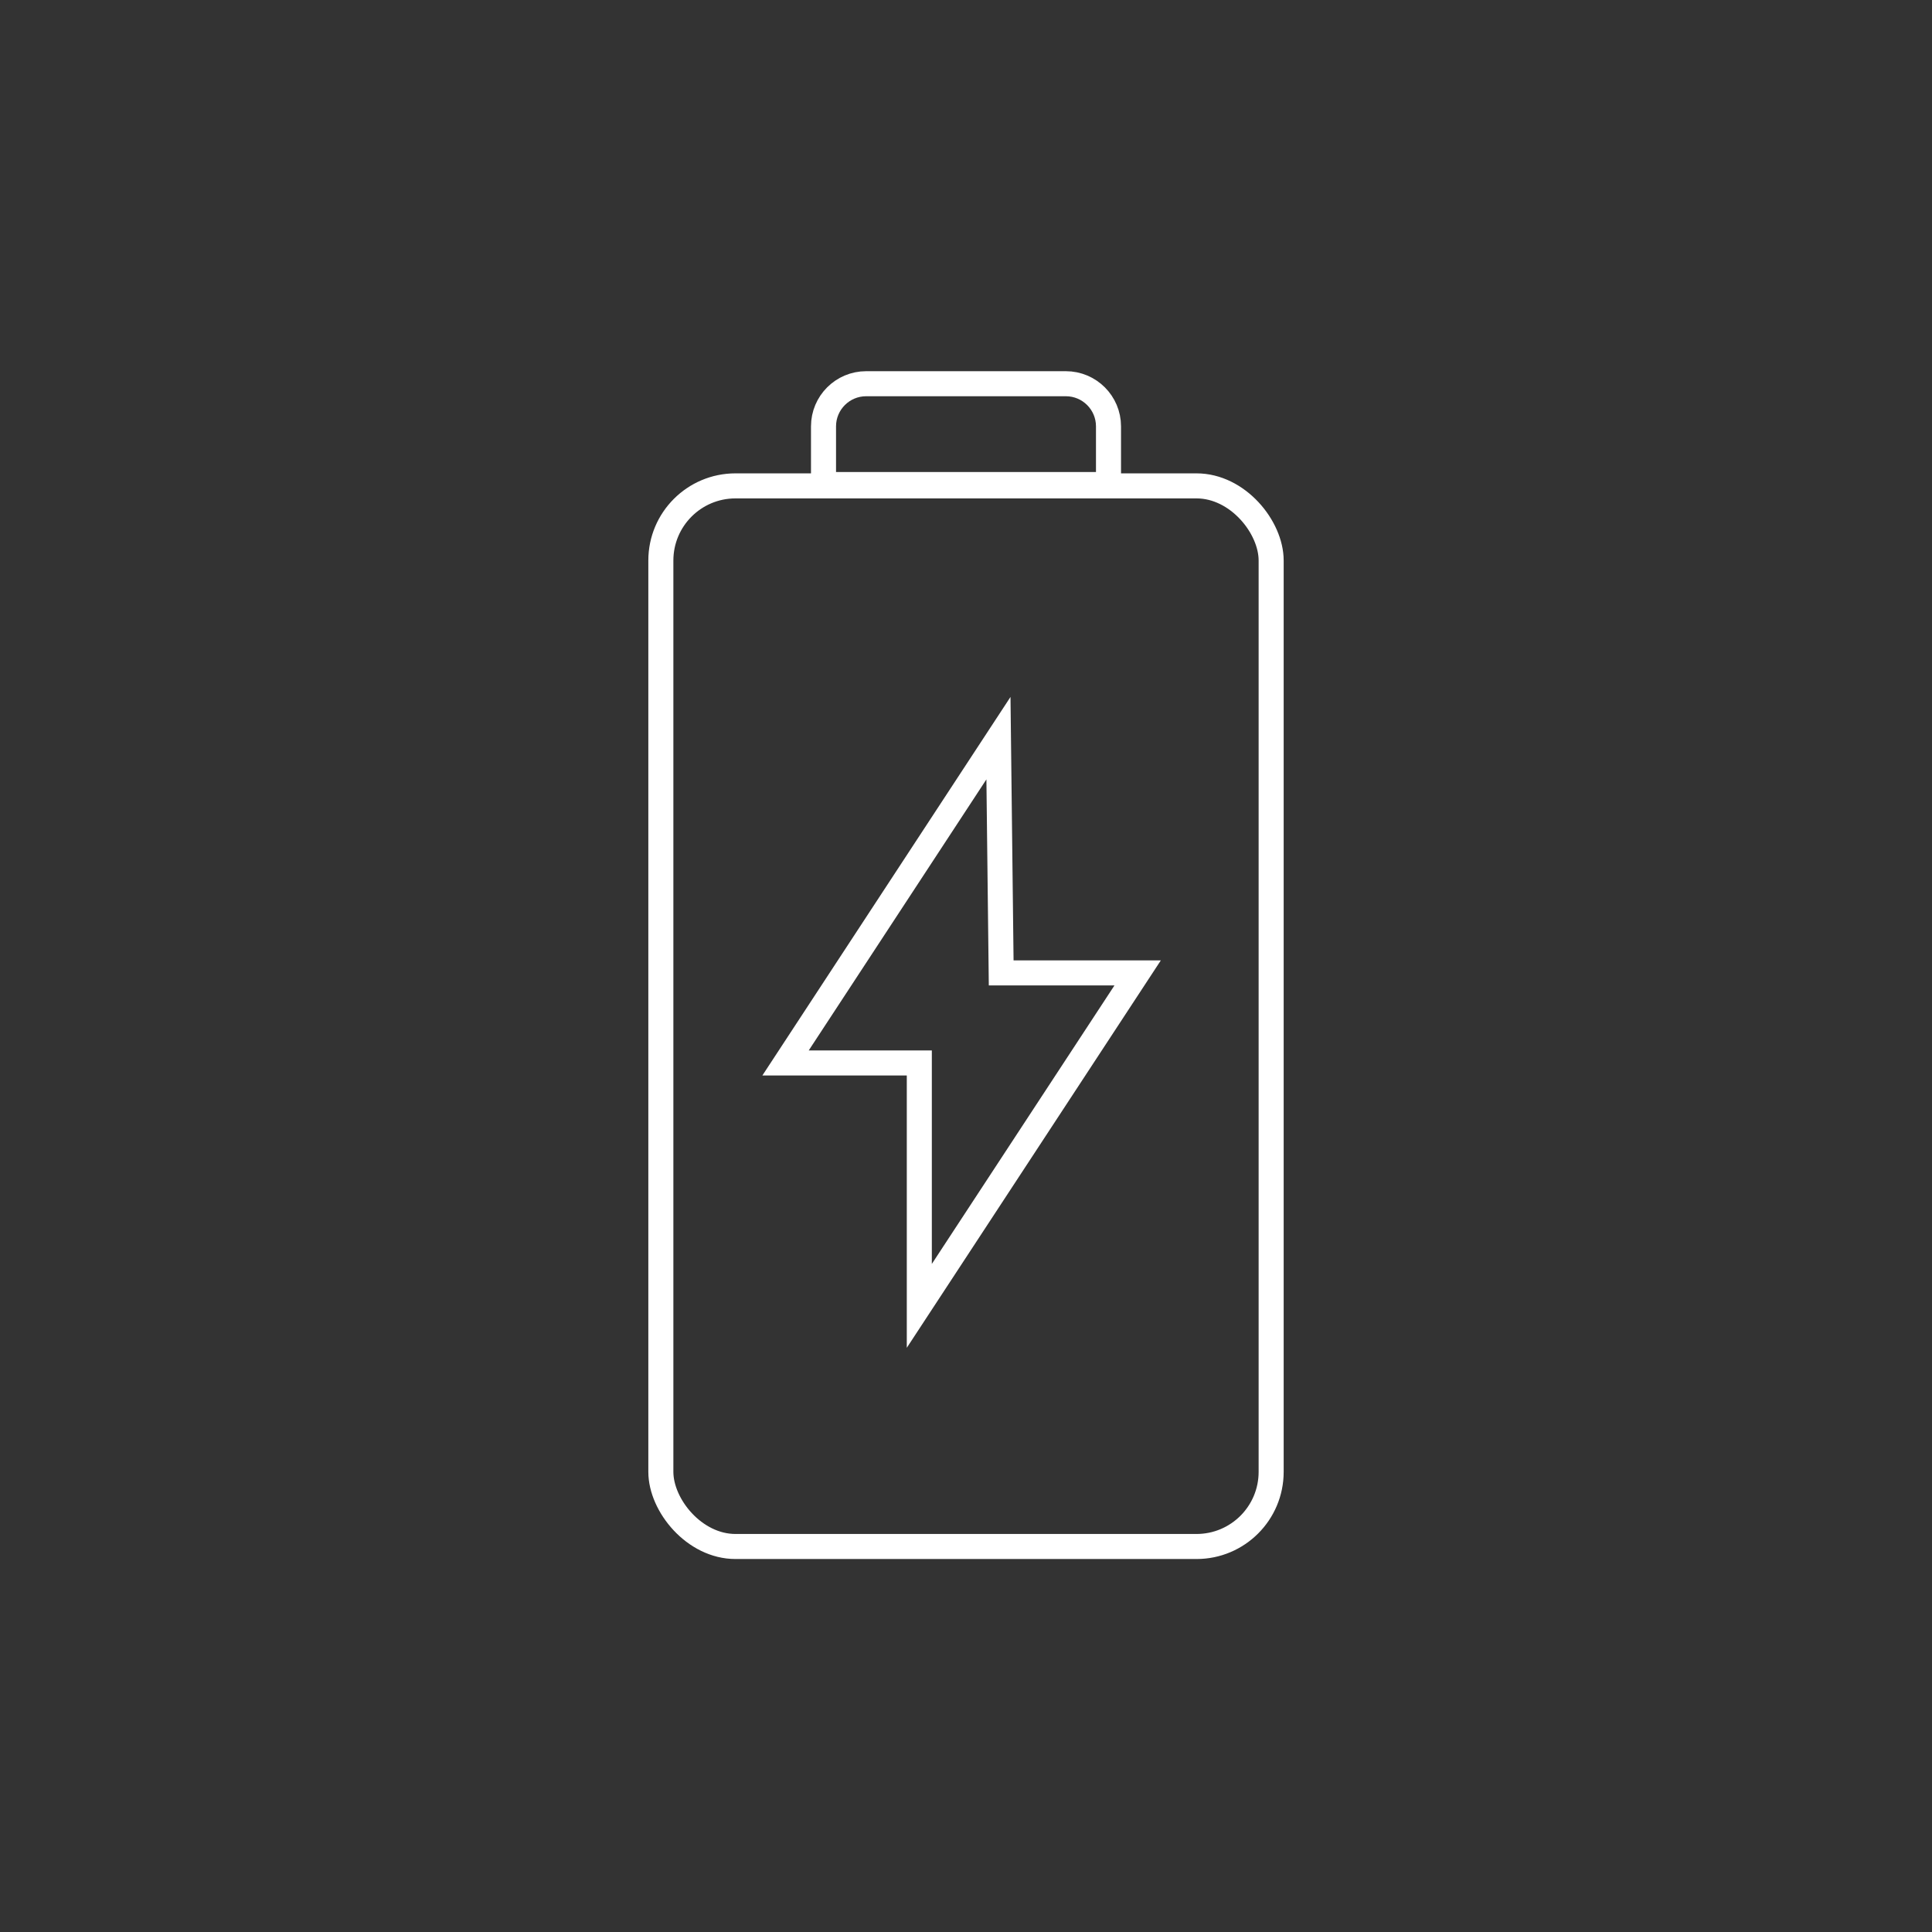
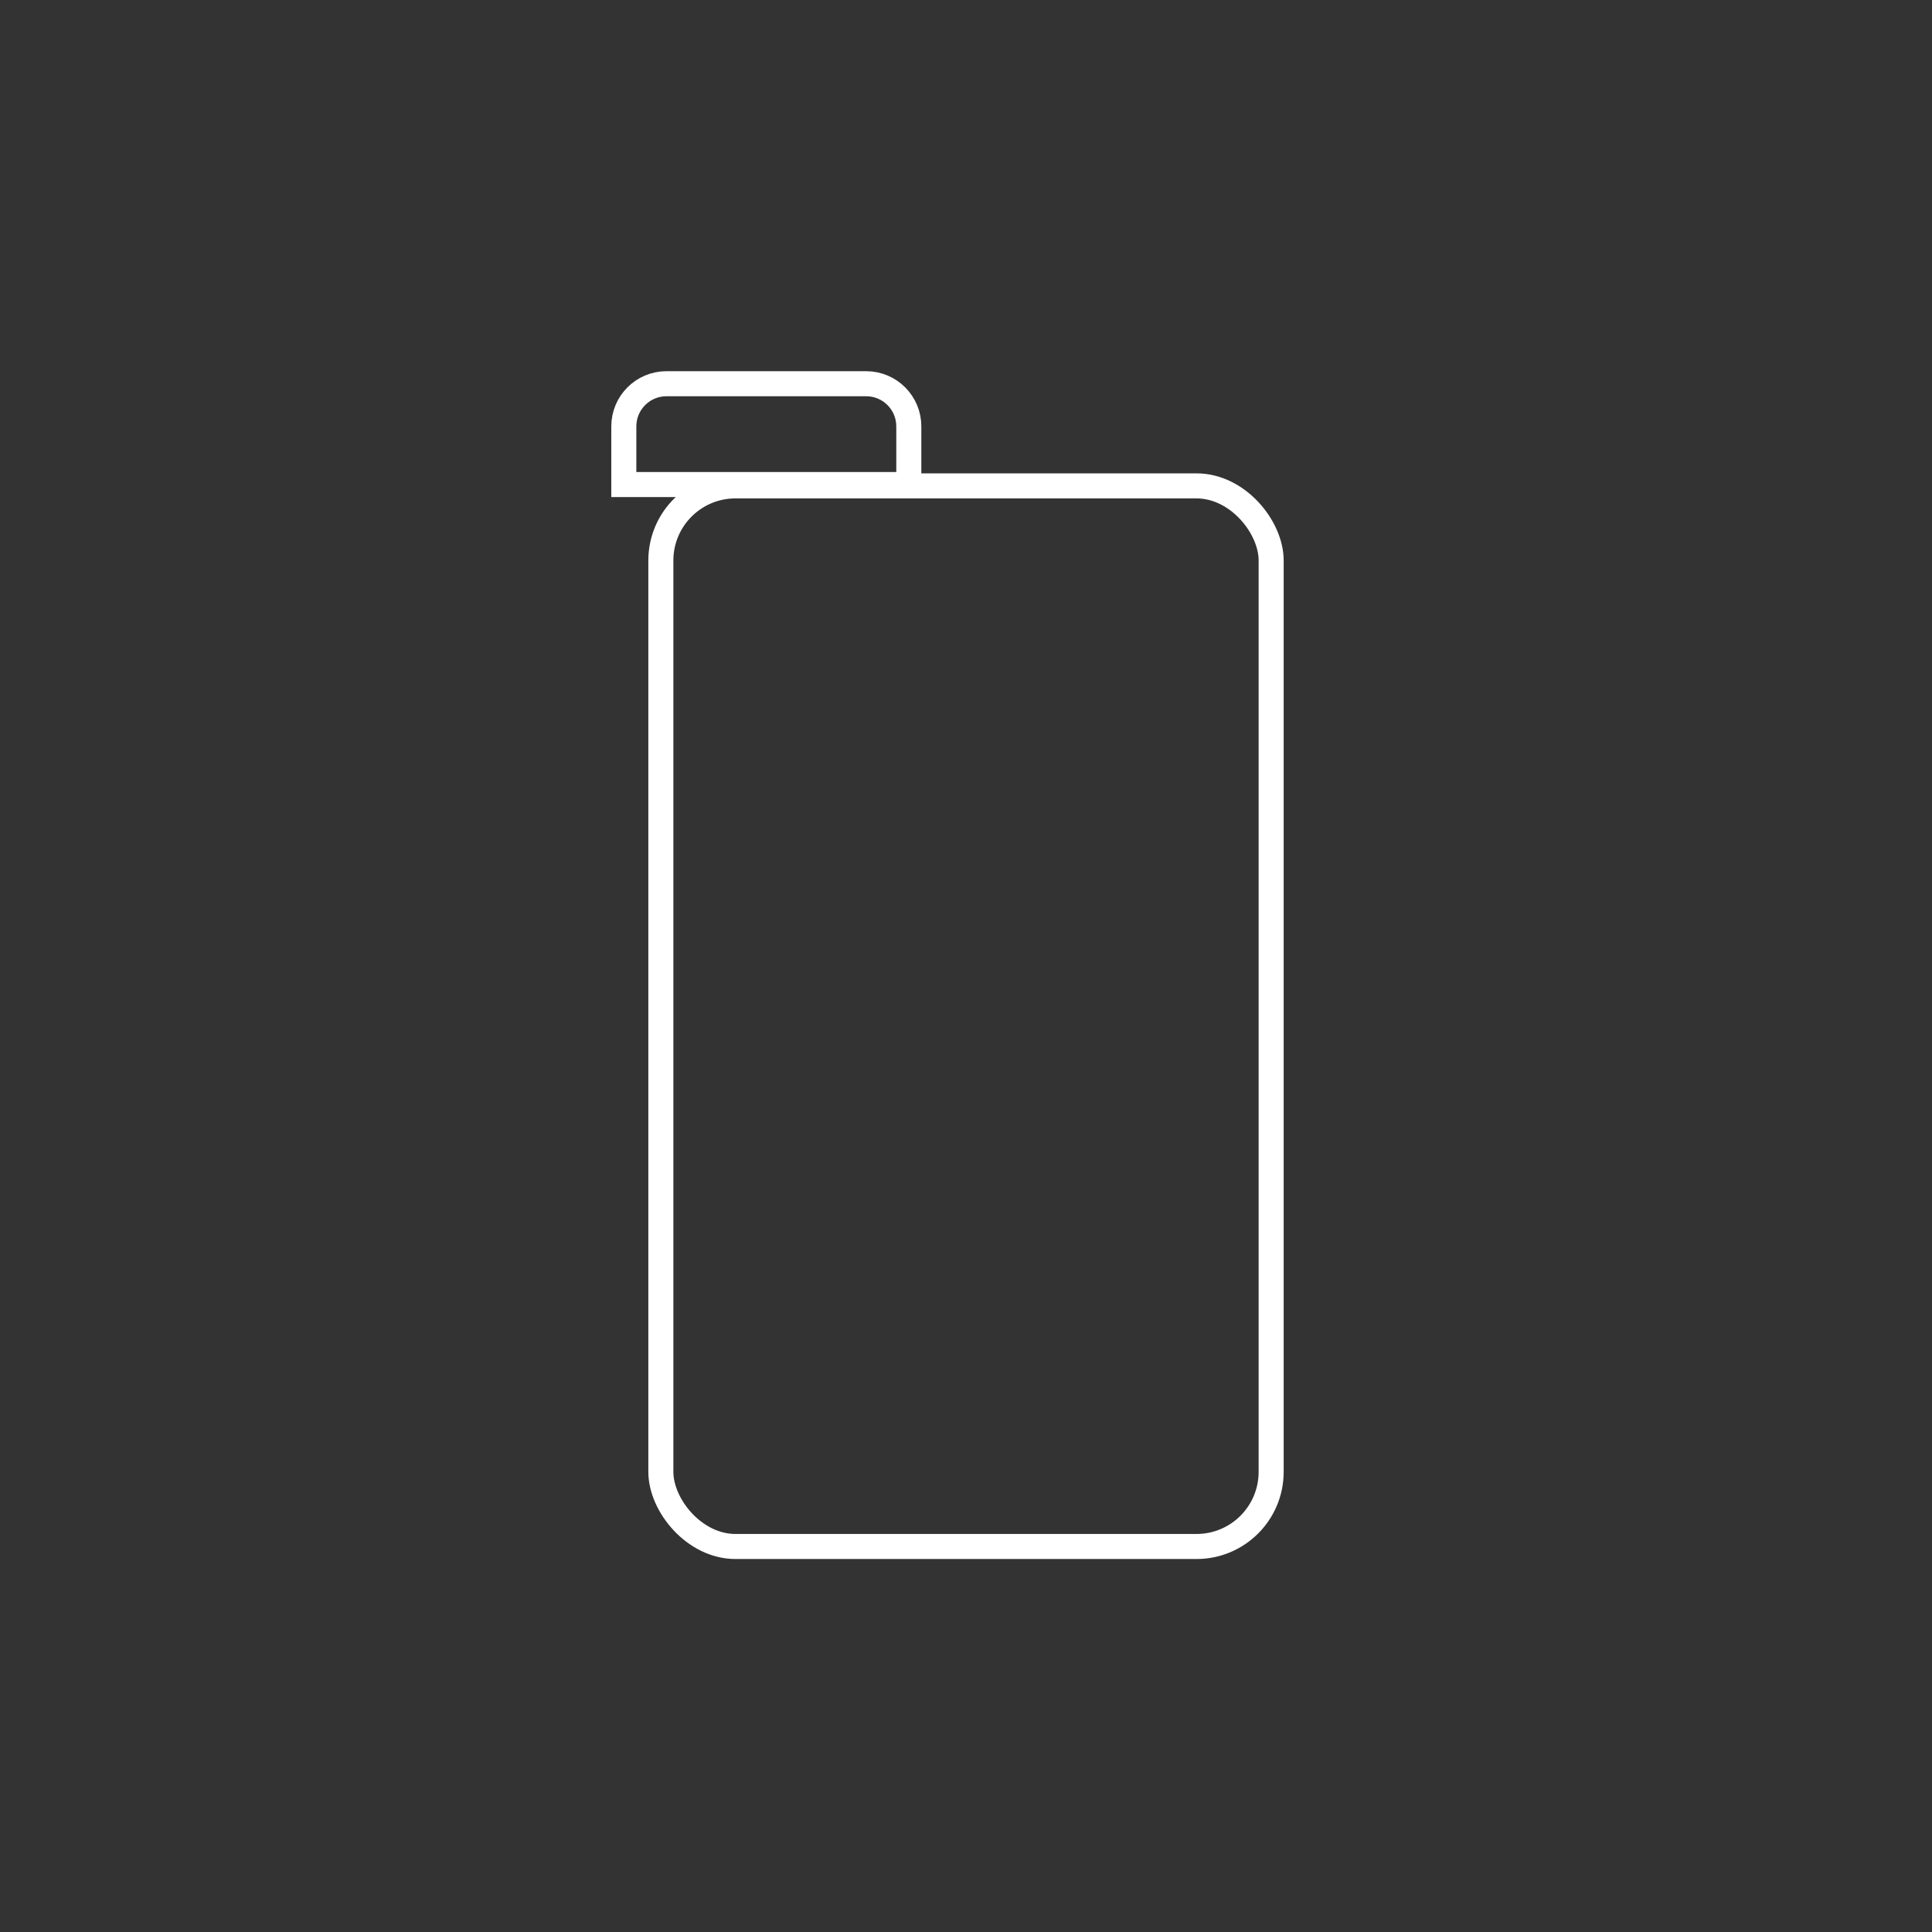
<svg xmlns="http://www.w3.org/2000/svg" id="Ebene_3" data-name="Ebene 3" viewBox="0 0 1080 1080">
  <rect x="0" y="0" width="1080" height="1080" fill="#333333" stroke="none" />
  <defs>
    <style> .cls-1 { fill: none; stroke: #fff; stroke-miterlimit: 10; stroke-width: 14px; } </style>
  </defs>
-   <polygon class="cls-1" points="558.14 412.64 439.13 594.2 513.9 594.2 513.9 729.99 635.96 543.85 559.67 543.85 558.14 412.64" />
  <rect class="cls-1" x="369.42" y="271.61" width="341.16" height="592.89" rx="41.72" ry="41.72" />
-   <path class="cls-1" d="M484.19,214.5h111.63c13.16,0,23.84,10.68,23.84,23.84v32.52h-159.31v-32.52c0-13.16,10.68-23.84,23.84-23.84Z" />
+   <path class="cls-1" d="M484.19,214.5c13.16,0,23.84,10.68,23.84,23.84v32.52h-159.31v-32.52c0-13.16,10.68-23.84,23.84-23.84Z" />
</svg>